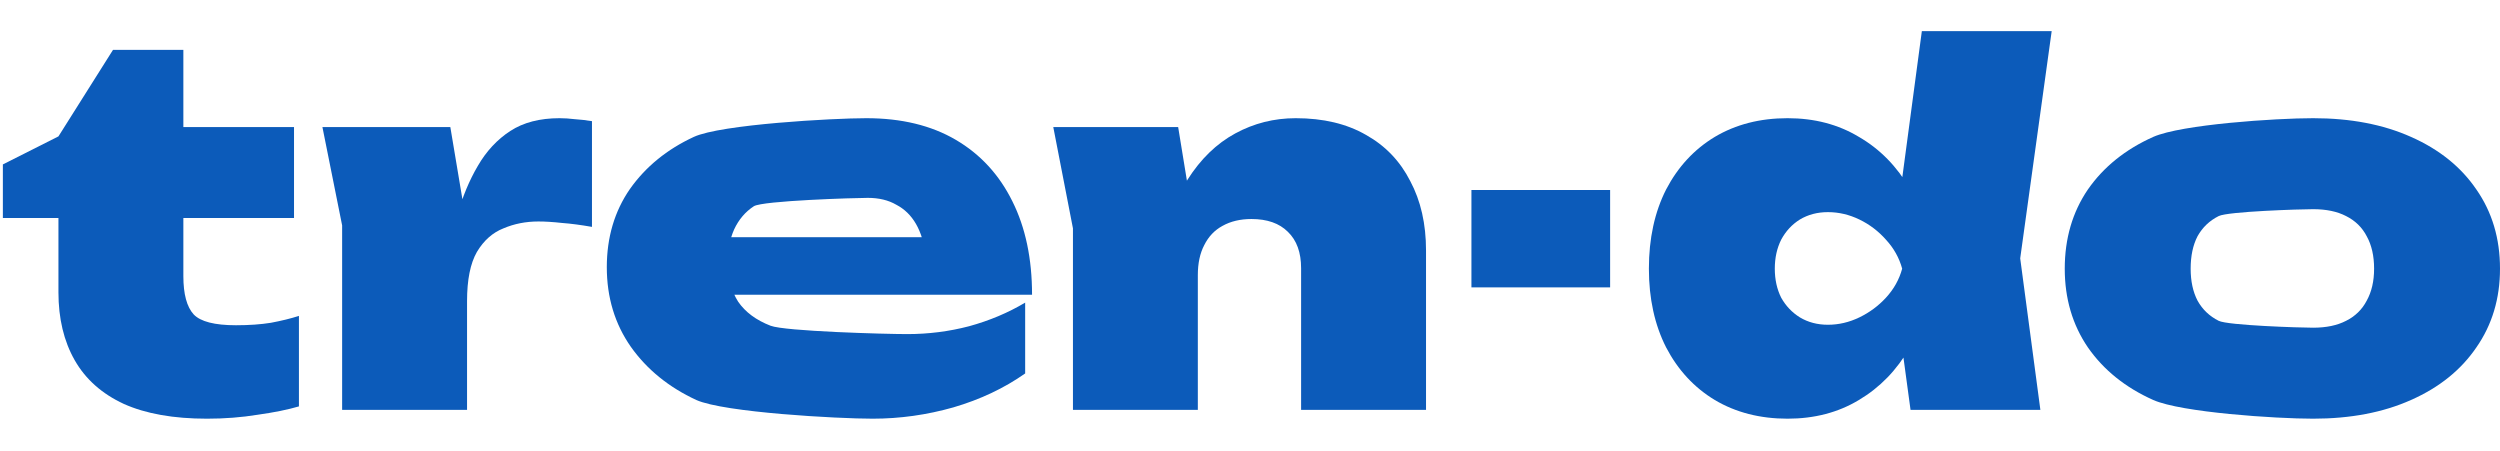
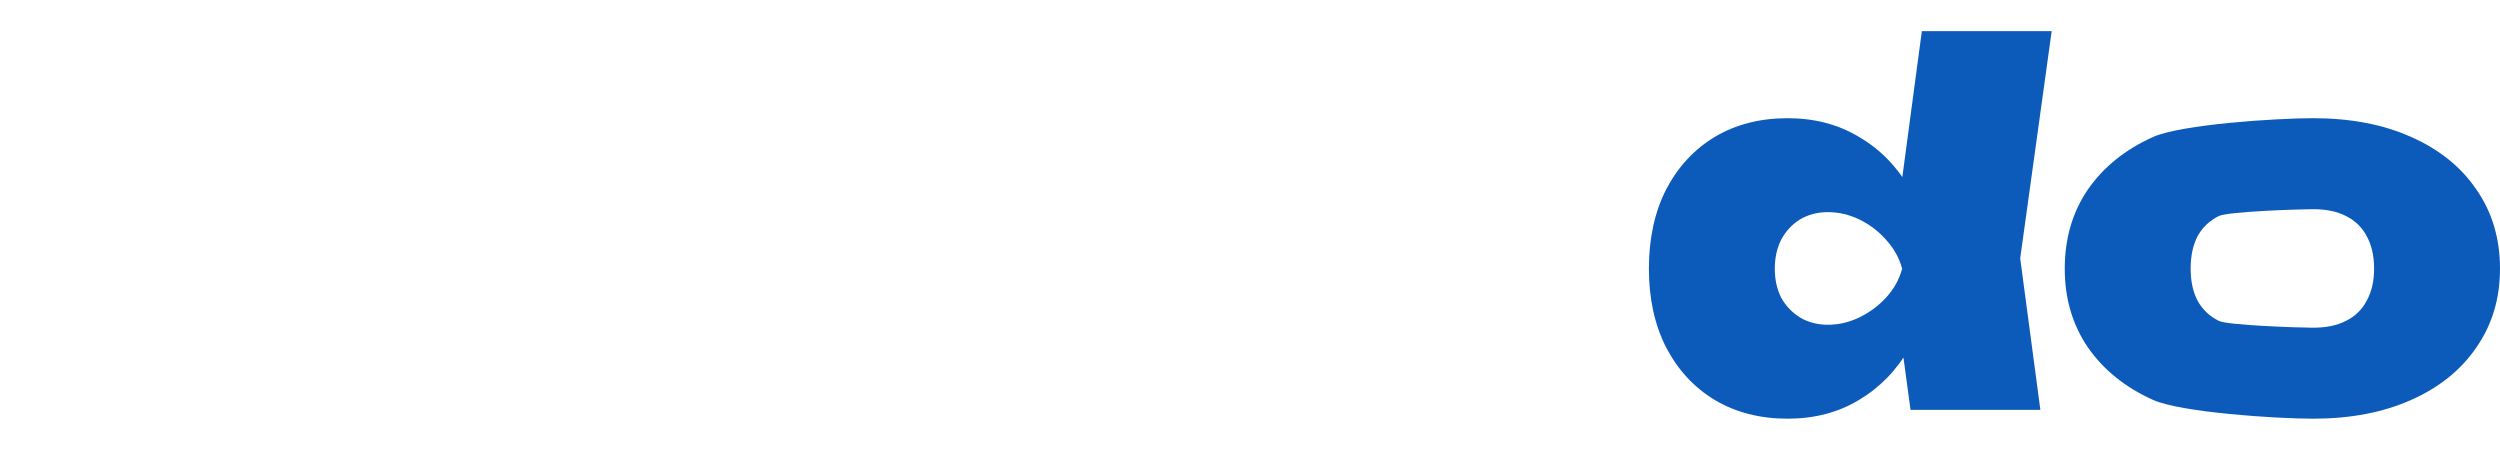
<svg xmlns="http://www.w3.org/2000/svg" width="61" height="11" viewBox="0 0 61 11" fill="none">
-   <path d="M0.07 5.32V4.012L1.426 3.328L2.758 1.216H4.474V3.1H7.174V5.32H4.474V6.736C4.474 7.176 4.558 7.488 4.726 7.672C4.894 7.848 5.238 7.936 5.758 7.936C6.078 7.936 6.362 7.916 6.61 7.876C6.866 7.828 7.094 7.772 7.294 7.708V9.916C7.022 9.996 6.686 10.064 6.286 10.12C5.894 10.184 5.482 10.216 5.05 10.216C4.234 10.216 3.558 10.096 3.022 9.856C2.486 9.608 2.086 9.252 1.822 8.788C1.558 8.324 1.426 7.772 1.426 7.132V5.32H0.07Z" fill="#0C5BBA" />
-   <path d="M7.867 3.1H10.988L11.396 5.536V10H8.348V5.5L7.867 3.1ZM14.444 2.956V5.536C14.171 5.488 13.928 5.456 13.711 5.44C13.495 5.416 13.303 5.404 13.136 5.404C12.832 5.404 12.547 5.46 12.284 5.572C12.02 5.676 11.803 5.868 11.636 6.148C11.476 6.428 11.396 6.828 11.396 7.348L10.855 6.676C10.935 6.18 11.036 5.708 11.155 5.26C11.284 4.804 11.451 4.4 11.659 4.048C11.867 3.688 12.132 3.404 12.451 3.196C12.771 2.988 13.171 2.884 13.652 2.884C13.771 2.884 13.896 2.892 14.024 2.908C14.152 2.916 14.291 2.932 14.444 2.956Z" fill="#0C5BBA" />
-   <path d="M21.294 10.216C20.438 10.216 17.67 10.064 16.99 9.76C16.318 9.448 15.786 9.016 15.394 8.464C15.002 7.904 14.806 7.256 14.806 6.52C14.806 5.792 14.994 5.156 15.37 4.612C15.754 4.068 16.274 3.644 16.93 3.34C17.586 3.036 20.322 2.884 21.138 2.884C21.994 2.884 22.722 3.06 23.322 3.412C23.922 3.764 24.382 4.264 24.702 4.912C25.022 5.552 25.182 6.312 25.182 7.192H17.302V5.788H23.406L22.59 6.244C22.55 5.932 22.47 5.672 22.35 5.464C22.23 5.256 22.07 5.1 21.87 4.996C21.678 4.884 21.446 4.828 21.174 4.828C20.87 4.828 18.61 4.896 18.394 5.032C18.186 5.168 18.026 5.356 17.914 5.596C17.81 5.828 17.758 6.092 17.758 6.388C17.758 6.772 17.842 7.096 18.01 7.36C18.186 7.616 18.45 7.812 18.802 7.948C19.154 8.084 21.598 8.152 22.134 8.152C22.654 8.152 23.158 8.088 23.646 7.96C24.142 7.824 24.598 7.632 25.014 7.384V9.112C24.502 9.472 23.918 9.748 23.262 9.94C22.614 10.124 21.958 10.216 21.294 10.216Z" fill="#0C5BBA" />
-   <path d="M25.7 3.1H28.747L29.227 6.04V10H26.18V5.572L25.7 3.1ZM31.616 2.884C32.288 2.884 32.859 3.02 33.331 3.292C33.803 3.556 34.163 3.932 34.411 4.42C34.667 4.9 34.795 5.464 34.795 6.112V10H31.747V6.544C31.747 6.16 31.64 5.864 31.424 5.656C31.215 5.448 30.919 5.344 30.535 5.344C30.264 5.344 30.027 5.4 29.828 5.512C29.636 5.616 29.488 5.772 29.384 5.98C29.279 6.18 29.227 6.424 29.227 6.712L28.328 6.256C28.439 5.504 28.655 4.88 28.976 4.384C29.296 3.88 29.683 3.504 30.14 3.256C30.596 3.008 31.087 2.884 31.616 2.884Z" fill="#0C5BBA" />
-   <path d="M35.903 4.636H39.287V7.012H35.903V4.636Z" fill="#0C5BBA" />
  <path d="M46.617 10L46.269 7.432L46.737 6.58L46.269 5.428L46.893 0.76H50.061L49.293 6.304L49.785 10H46.617ZM47.193 6.556C47.113 7.292 46.913 7.936 46.593 8.488C46.281 9.032 45.869 9.456 45.357 9.76C44.853 10.064 44.273 10.216 43.617 10.216C42.945 10.216 42.353 10.064 41.841 9.76C41.337 9.456 40.941 9.028 40.653 8.476C40.373 7.924 40.233 7.284 40.233 6.556C40.233 5.82 40.373 5.176 40.653 4.624C40.941 4.072 41.337 3.644 41.841 3.34C42.353 3.036 42.945 2.884 43.617 2.884C44.273 2.884 44.853 3.036 45.357 3.34C45.869 3.636 46.285 4.06 46.605 4.612C46.925 5.156 47.121 5.804 47.193 6.556ZM43.305 6.556C43.305 6.82 43.357 7.056 43.461 7.264C43.573 7.464 43.725 7.624 43.917 7.744C44.117 7.864 44.345 7.924 44.601 7.924C44.865 7.924 45.121 7.864 45.369 7.744C45.617 7.624 45.833 7.464 46.017 7.264C46.209 7.056 46.341 6.82 46.413 6.556C46.341 6.292 46.209 6.056 46.017 5.848C45.833 5.64 45.617 5.476 45.369 5.356C45.121 5.236 44.865 5.176 44.601 5.176C44.345 5.176 44.117 5.236 43.917 5.356C43.725 5.476 43.573 5.64 43.461 5.848C43.357 6.056 43.305 6.292 43.305 6.556Z" fill="#0C5BBA" />
  <path d="M56.44 10.216C55.528 10.216 53.228 10.064 52.54 9.76C51.86 9.456 51.328 9.028 50.944 8.476C50.568 7.924 50.38 7.284 50.38 6.556C50.38 5.82 50.568 5.176 50.944 4.624C51.328 4.072 51.86 3.644 52.54 3.34C53.228 3.036 55.528 2.884 56.44 2.884C57.352 2.884 58.148 3.036 58.828 3.34C59.516 3.644 60.048 4.072 60.424 4.624C60.808 5.176 61 5.82 61 6.556C61 7.284 60.808 7.924 60.424 8.476C60.048 9.028 59.516 9.456 58.828 9.76C58.148 10.064 57.352 10.216 56.44 10.216ZM56.44 7.996C56.76 7.996 57.028 7.94 57.244 7.828C57.468 7.716 57.636 7.552 57.748 7.336C57.868 7.12 57.928 6.86 57.928 6.556C57.928 6.244 57.868 5.98 57.748 5.764C57.636 5.548 57.468 5.384 57.244 5.272C57.028 5.16 56.76 5.104 56.44 5.104C56.128 5.104 54.36 5.16 54.136 5.272C53.912 5.384 53.74 5.548 53.62 5.764C53.508 5.98 53.452 6.244 53.452 6.556C53.452 6.86 53.508 7.12 53.62 7.336C53.74 7.552 53.912 7.716 54.136 7.828C54.36 7.94 56.128 7.996 56.44 7.996Z" fill="#0C5BBA" />
</svg>